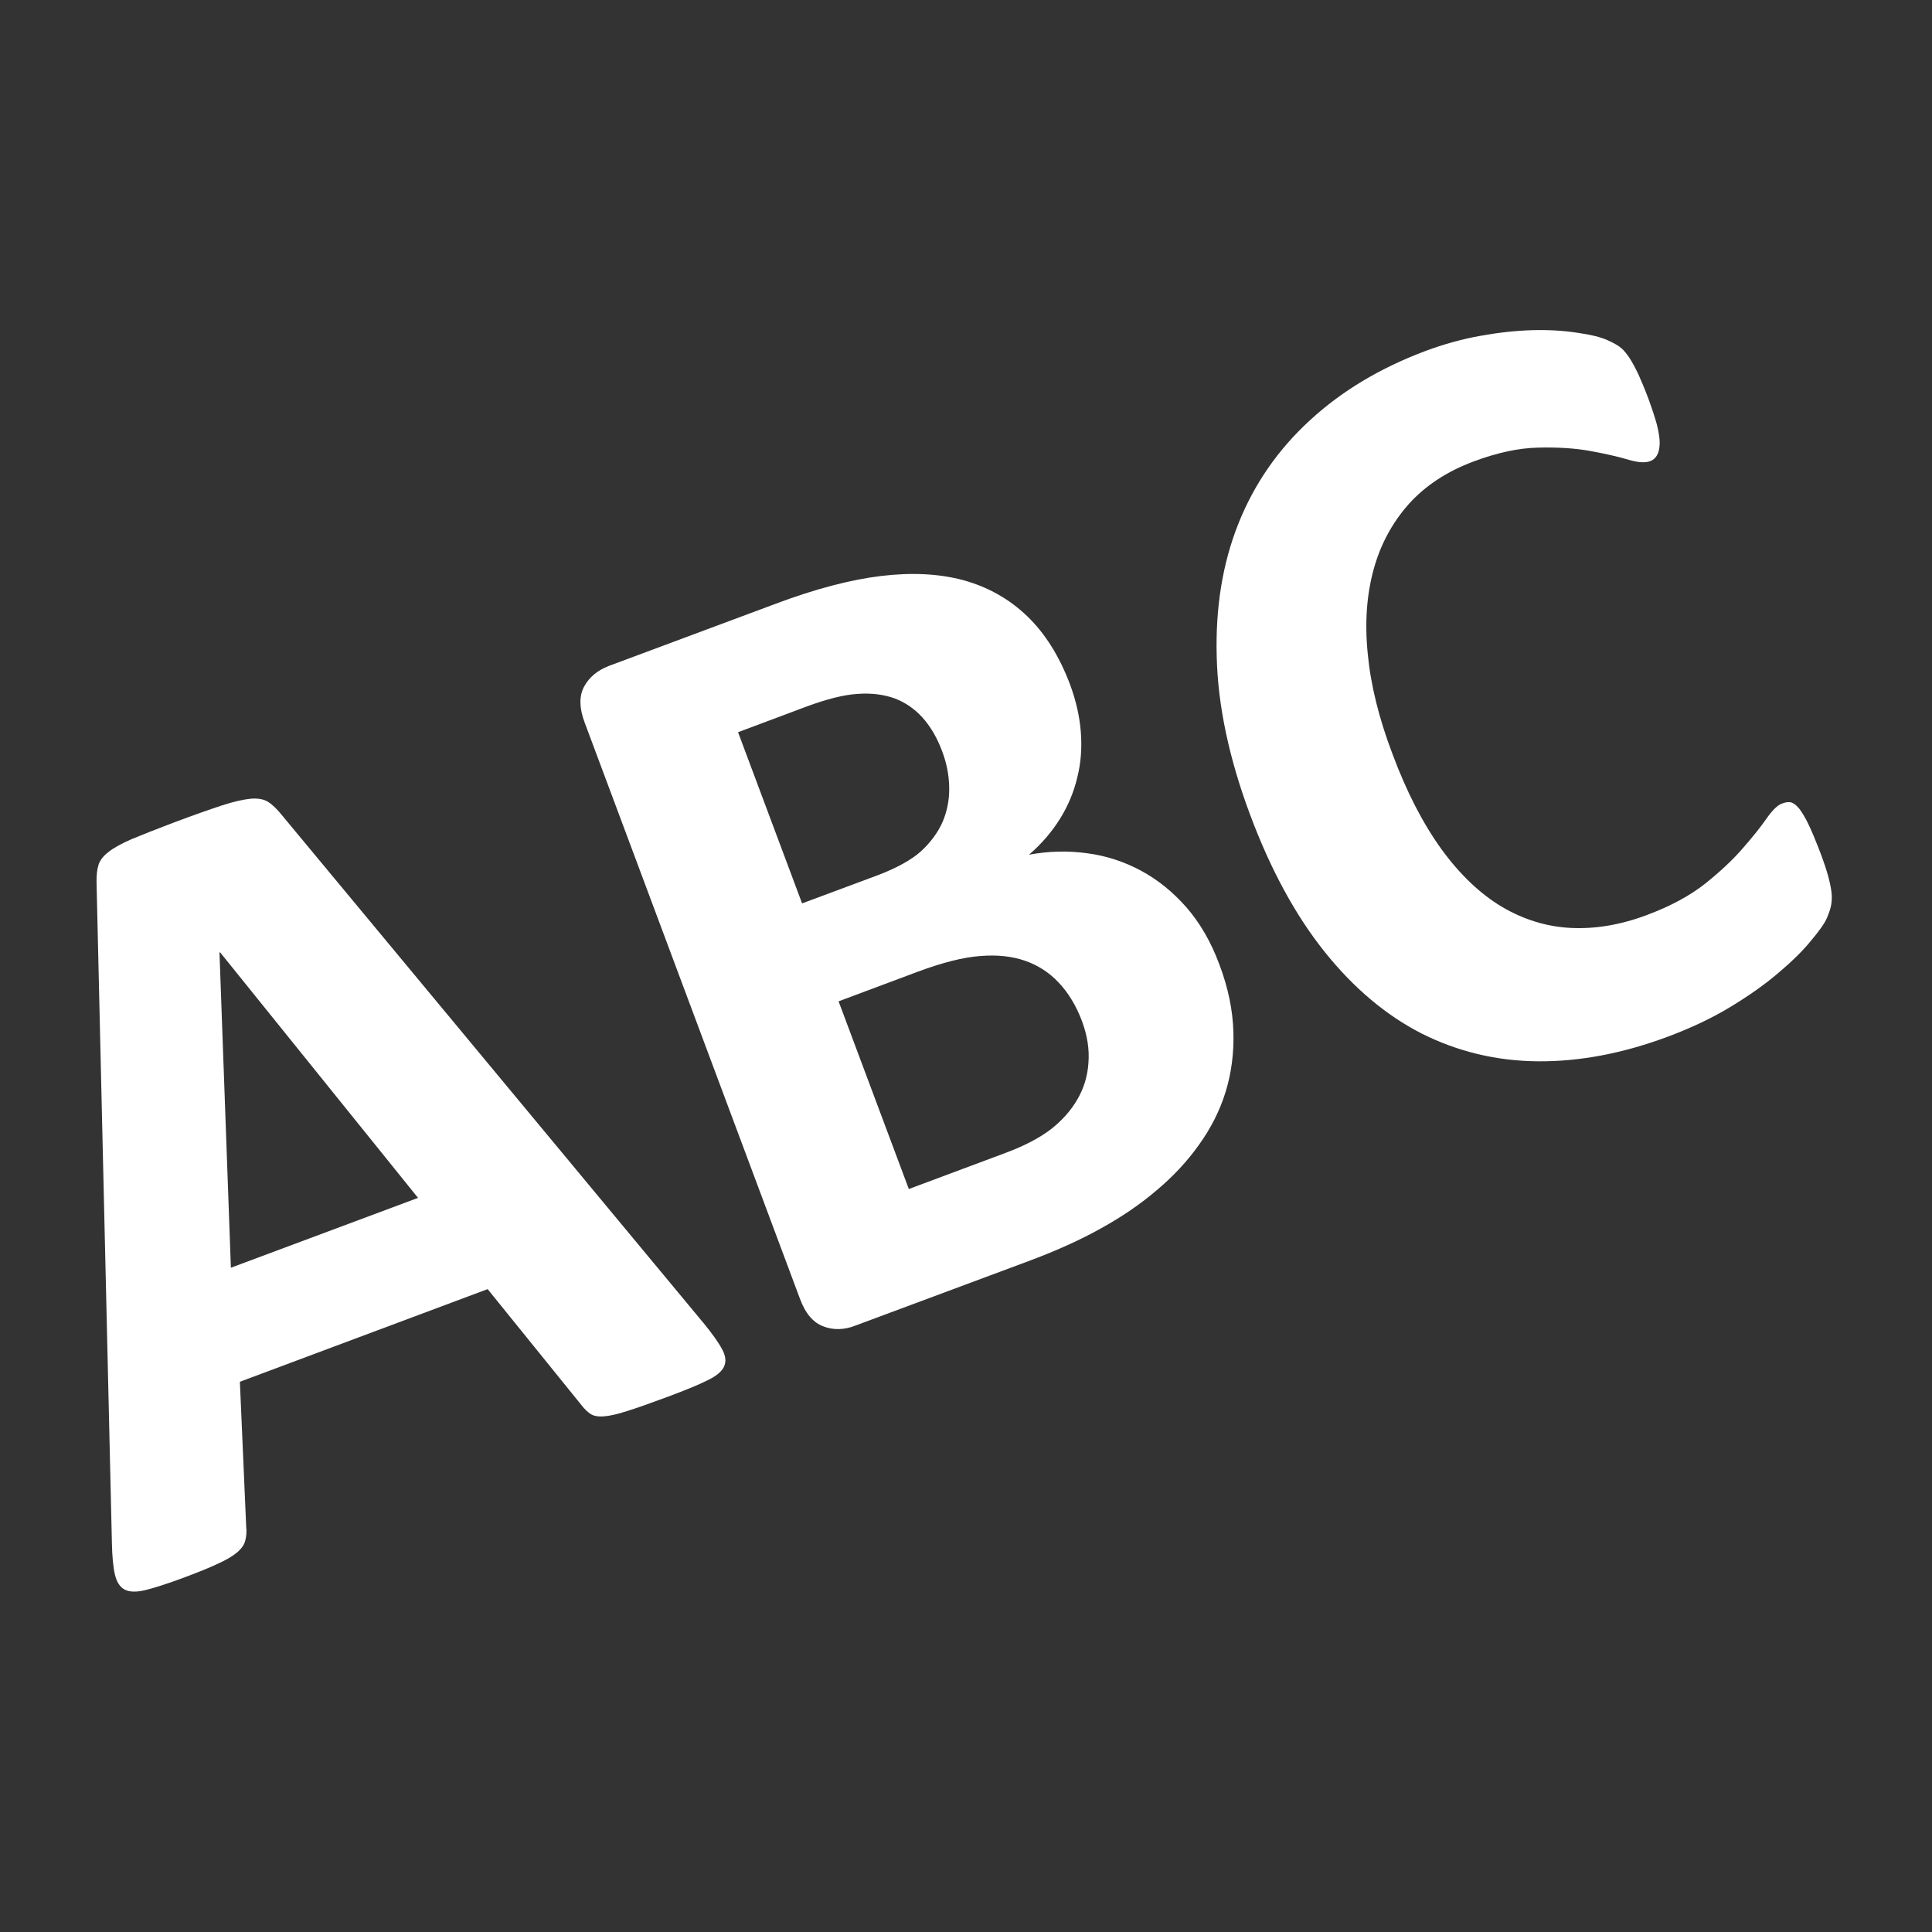
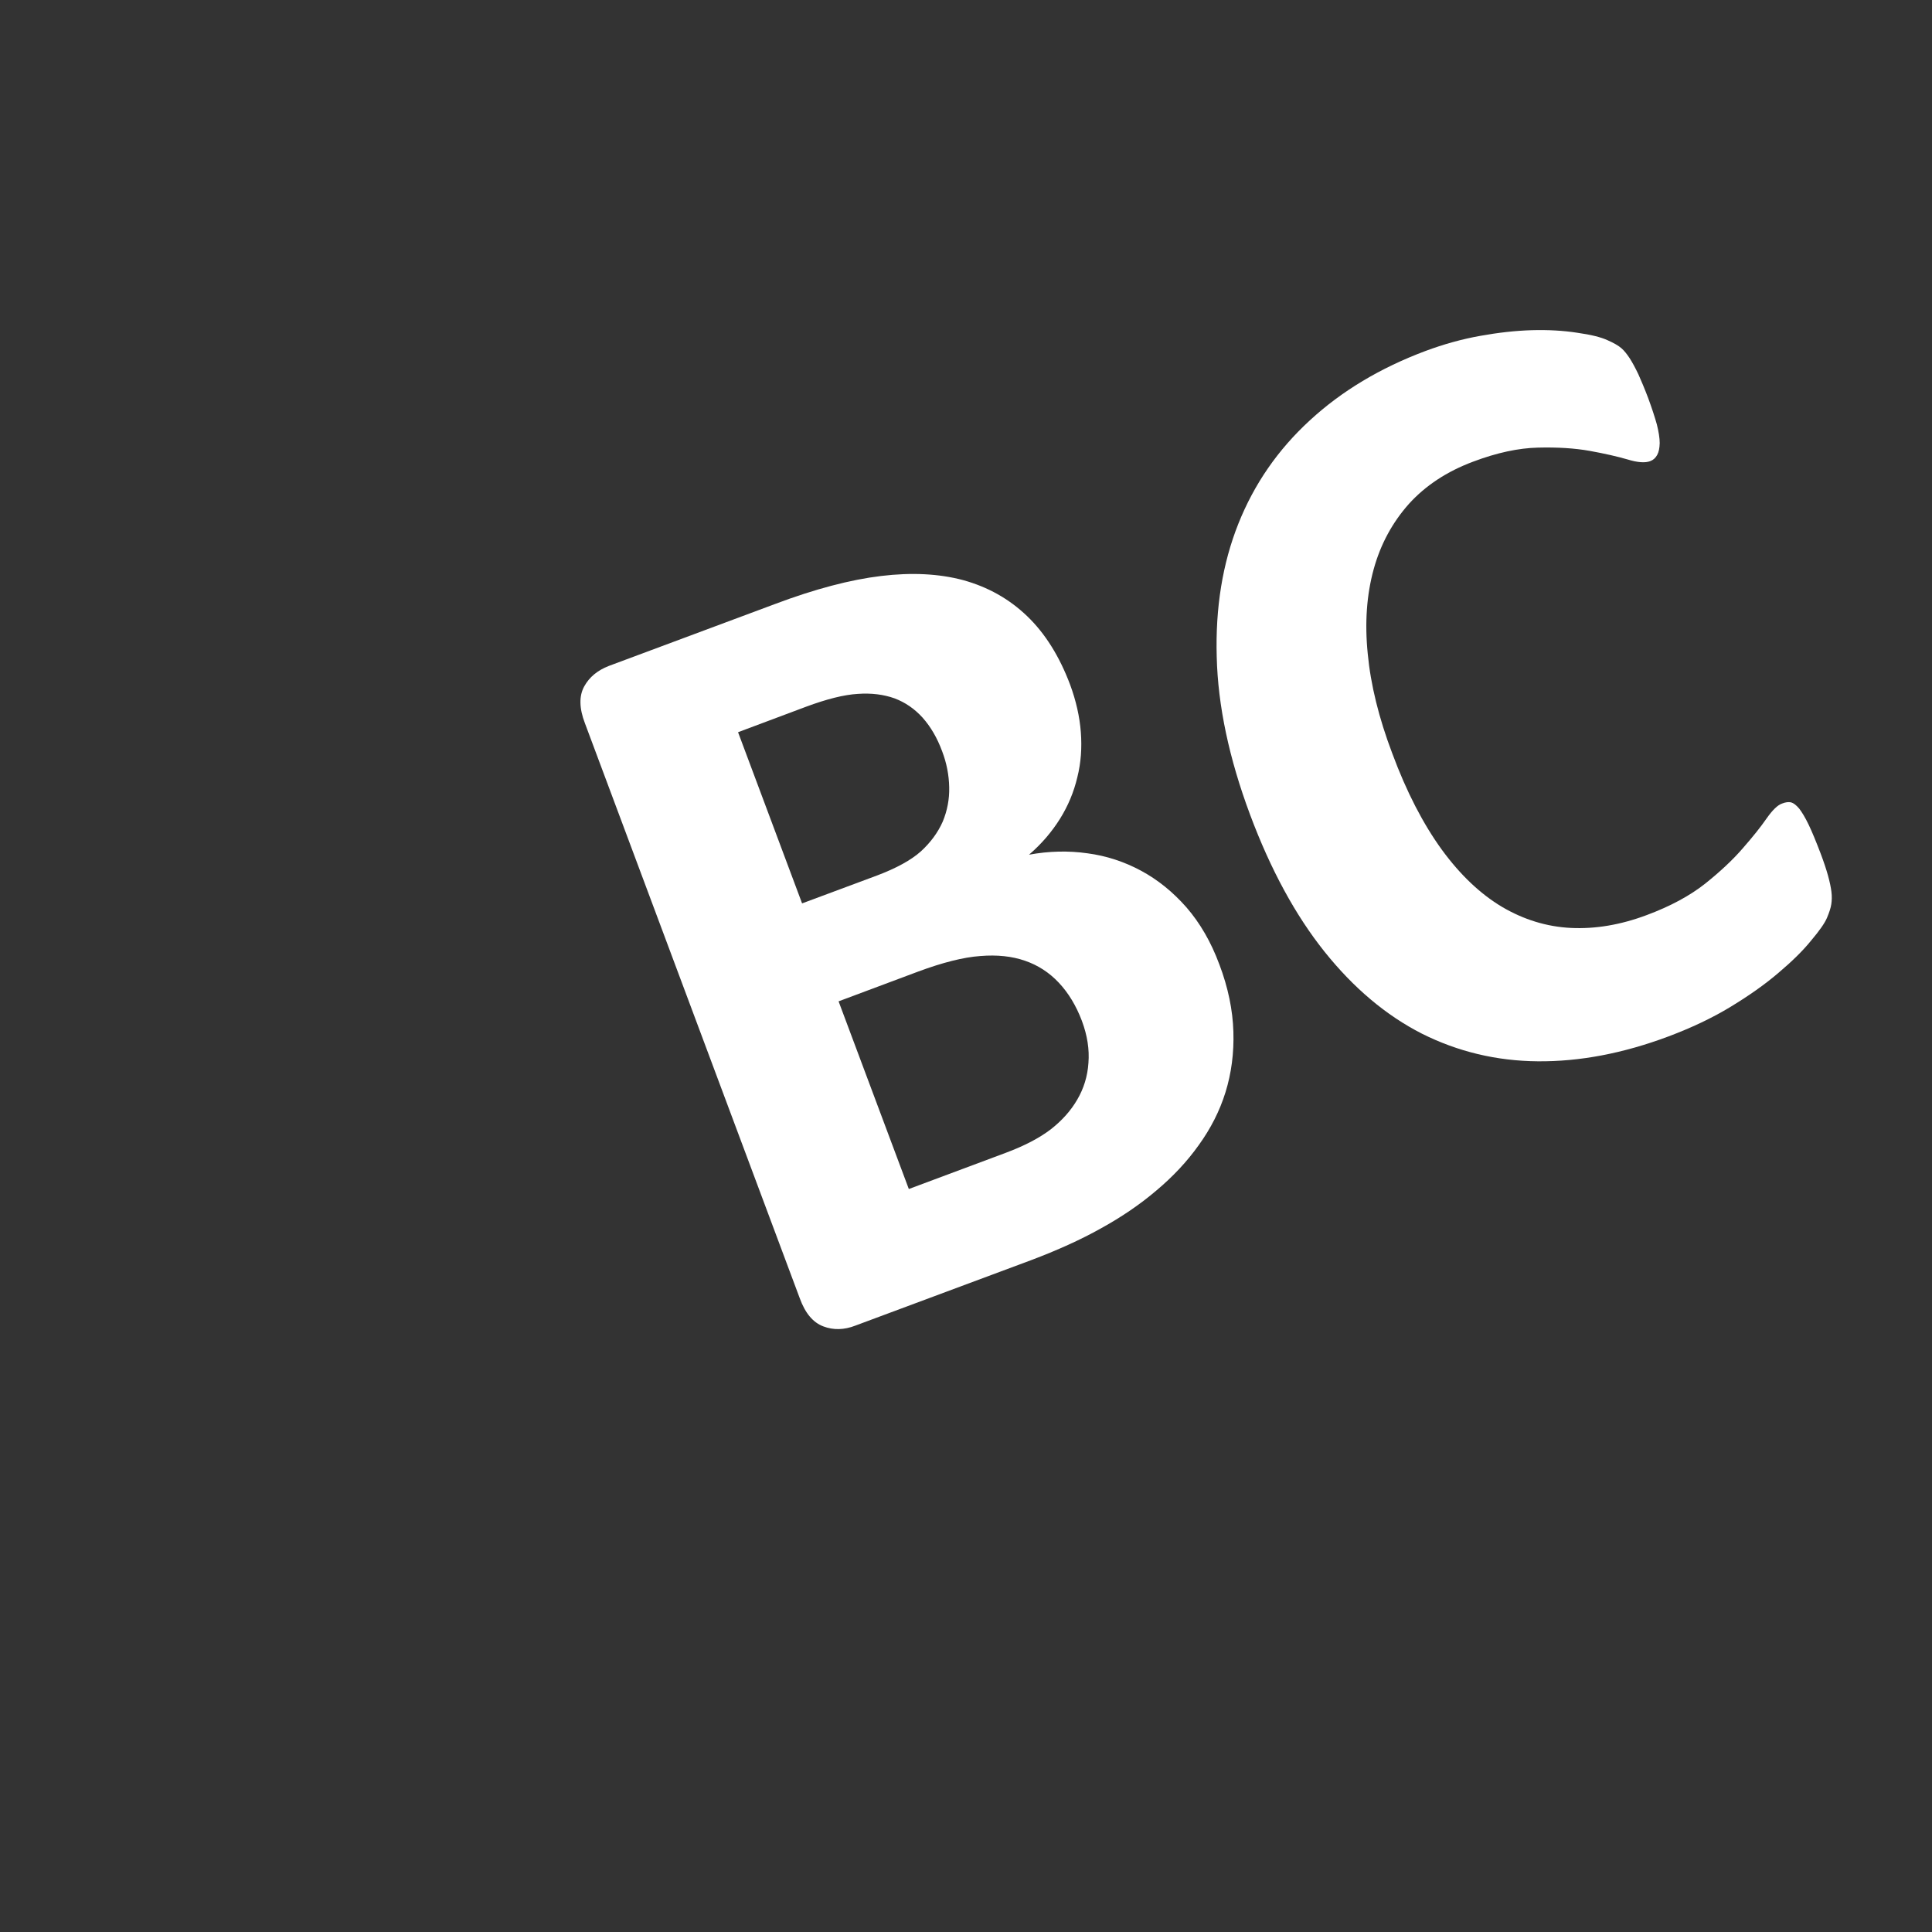
<svg xmlns="http://www.w3.org/2000/svg" xml:space="preserve" width="118px" height="118px" style="shape-rendering:geometricPrecision; text-rendering:geometricPrecision; image-rendering:optimizeQuality; fill-rule:evenodd; clip-rule:evenodd" viewBox="0 0 118 118">
  <rect x="0" y="0" width="118" height="118" fill="#333333" stroke="none" />
  <defs>
    <style type="text/css">
   
    .fil0 {fill:white;fill-rule:nonzero}
   
  </style>
  </defs>
  <g id="Layer_x0020_1">
-     <path class="fil0" d="M42.967 80.803c0.537,0.656 0.914,1.187 1.132,1.595 0.229,0.418 0.264,0.771 0.119,1.076 -0.145,0.308 -0.497,0.595 -1.062,0.858 -0.555,0.275 -1.349,0.596 -2.367,0.976 -1.054,0.392 -1.892,0.69 -2.493,0.876 -0.599,0.195 -1.076,0.3 -1.428,0.323 -0.34,0.026 -0.614,-0.029 -0.794,-0.143 -0.183,-0.123 -0.378,-0.304 -0.559,-0.542l-5.732 -7.087 -15.132 5.659 0.385 8.828c0.034,0.329 0.013,0.612 -0.054,0.863 -0.055,0.238 -0.212,0.477 -0.472,0.706 -0.261,0.228 -0.656,0.468 -1.188,0.709 -0.532,0.253 -1.246,0.54 -2.141,0.873 -0.963,0.358 -1.723,0.599 -2.277,0.739 -0.566,0.139 -0.998,0.129 -1.293,-0.028 -0.296,-0.158 -0.491,-0.474 -0.595,-0.927 -0.105,-0.465 -0.165,-1.1 -0.181,-1.916l-0.939 -40.396c-0.002,-0.398 0.031,-0.738 0.12,-1.023 0.088,-0.271 0.28,-0.533 0.609,-0.786 0.316,-0.25 0.791,-0.513 1.424,-0.789 0.635,-0.264 1.484,-0.598 2.538,-0.999 1.222,-0.46 2.209,-0.806 2.945,-1.048 0.736,-0.242 1.325,-0.371 1.779,-0.418 0.443,-0.035 0.795,0.029 1.057,0.188 0.261,0.17 0.535,0.428 0.809,0.767l25.79 31.068zm-29.527 -22.64l-0.035 0.012 0.697 19.254 11.43 -4.267 -12.091 -14.999z" />
    <path class="fil0" d="M74.472 58.896c0.54,1.427 0.82,2.798 0.859,4.115 0.041,1.305 -0.123,2.542 -0.479,3.691 -0.359,1.159 -0.909,2.229 -1.631,3.23 -0.721,1.015 -1.589,1.938 -2.596,2.782 -1.005,0.857 -2.136,1.623 -3.382,2.31 -1.244,0.697 -2.67,1.34 -4.29,1.951l-10.716 3.991c-0.68,0.264 -1.338,0.28 -1.953,0.044 -0.624,-0.235 -1.104,-0.799 -1.437,-1.718l-13.124 -35.125c-0.346,-0.906 -0.361,-1.656 -0.046,-2.235 0.315,-0.581 0.824,-0.992 1.503,-1.257l10.127 -3.774c2.469,-0.931 4.634,-1.497 6.505,-1.722 1.86,-0.225 3.54,-0.143 5.029,0.257 1.488,0.413 2.786,1.133 3.892,2.194 1.095,1.05 1.975,2.452 2.63,4.197 0.358,0.975 0.578,1.938 0.651,2.89 0.072,0.953 0.009,1.873 -0.215,2.759 -0.21,0.887 -0.557,1.729 -1.053,2.525 -0.496,0.796 -1.128,1.539 -1.896,2.2 1.213,-0.222 2.405,-0.25 3.564,-0.085 1.158,0.153 2.249,0.511 3.272,1.061 1.024,0.551 1.947,1.296 2.781,2.244 0.821,0.949 1.497,2.104 2.004,3.475zm-16.93 -13.012c-0.299,-0.815 -0.7,-1.495 -1.189,-2.048 -0.491,-0.542 -1.061,-0.937 -1.72,-1.184 -0.66,-0.234 -1.409,-0.333 -2.248,-0.271 -0.84,0.05 -1.894,0.316 -3.162,0.787l-4.145 1.553 3.911 10.455 4.576 -1.703c1.189,-0.448 2.084,-0.942 2.682,-1.476 0.598,-0.549 1.038,-1.152 1.331,-1.812 0.278,-0.67 0.412,-1.364 0.396,-2.1 -0.015,-0.749 -0.155,-1.475 -0.431,-2.2zm8.537 16.468c-0.356,-0.939 -0.826,-1.709 -1.408,-2.33 -0.582,-0.621 -1.277,-1.071 -2.06,-1.34 -0.796,-0.278 -1.704,-0.376 -2.738,-0.291 -1.031,0.073 -2.301,0.396 -3.796,0.95l-4.859 1.817 4.29 11.463 5.913 -2.208c1.143,-0.426 2.06,-0.906 2.751,-1.433 0.689,-0.538 1.231,-1.142 1.625,-1.824 0.393,-0.671 0.628,-1.422 0.681,-2.238 0.064,-0.818 -0.065,-1.669 -0.399,-2.564z" />
    <path class="fil0" d="M111.198 52.128c0.196,0.52 0.346,0.974 0.45,1.348 0.103,0.374 0.173,0.703 0.209,0.986 0.035,0.283 0.026,0.532 -0.007,0.76 -0.033,0.228 -0.123,0.499 -0.257,0.819 -0.135,0.33 -0.461,0.796 -0.981,1.411 -0.507,0.627 -1.174,1.277 -1.999,1.974 -0.813,0.696 -1.787,1.382 -2.918,2.069 -1.13,0.687 -2.399,1.283 -3.803,1.811 -2.764,1.035 -5.417,1.536 -7.959,1.515 -2.531,-0.02 -4.895,-0.589 -7.089,-1.689 -2.184,-1.113 -4.168,-2.782 -5.95,-5.01 -1.77,-2.215 -3.292,-5.01 -4.547,-8.374 -1.277,-3.421 -1.962,-6.641 -2.034,-9.636 -0.084,-2.996 0.356,-5.698 1.32,-8.121 0.964,-2.421 2.418,-4.529 4.372,-6.32 1.943,-1.791 4.296,-3.199 7.06,-4.235 1.11,-0.413 2.233,-0.726 3.343,-0.923 1.101,-0.199 2.155,-0.317 3.154,-0.346 0.986,-0.028 1.919,0.024 2.769,0.156 0.852,0.12 1.466,0.276 1.853,0.457 0.386,0.168 0.671,0.336 0.841,0.484 0.171,0.146 0.342,0.361 0.514,0.622 0.171,0.27 0.343,0.589 0.526,0.972 0.172,0.386 0.379,0.872 0.598,1.45 0.23,0.623 0.402,1.155 0.53,1.608 0.114,0.453 0.175,0.839 0.176,1.146 -0.009,0.307 -0.054,0.544 -0.156,0.727 -0.1,0.182 -0.237,0.308 -0.428,0.378 -0.307,0.114 -0.773,0.083 -1.385,-0.107 -0.614,-0.178 -1.387,-0.356 -2.307,-0.522 -0.931,-0.166 -1.975,-0.229 -3.167,-0.199 -1.18,0.028 -2.495,0.307 -3.957,0.859 -1.597,0.598 -2.898,1.455 -3.913,2.572 -1.005,1.129 -1.736,2.46 -2.159,4.006 -0.424,1.546 -0.551,3.26 -0.36,5.154 0.179,1.894 0.678,3.922 1.494,6.075 0.876,2.368 1.895,4.326 3.027,5.887 1.13,1.548 2.361,2.71 3.683,3.499 1.319,0.776 2.729,1.212 4.206,1.284 1.486,0.072 3.029,-0.185 4.626,-0.784 1.449,-0.539 2.638,-1.182 3.575,-1.923 0.927,-0.742 1.696,-1.462 2.294,-2.157 0.609,-0.695 1.094,-1.299 1.455,-1.823 0.36,-0.512 0.676,-0.821 0.949,-0.912 0.204,-0.08 0.385,-0.105 0.545,-0.071 0.158,0.045 0.317,0.168 0.5,0.384 0.171,0.225 0.366,0.543 0.571,0.972 0.208,0.431 0.45,1.02 0.736,1.768z" />
  </g>
</svg>